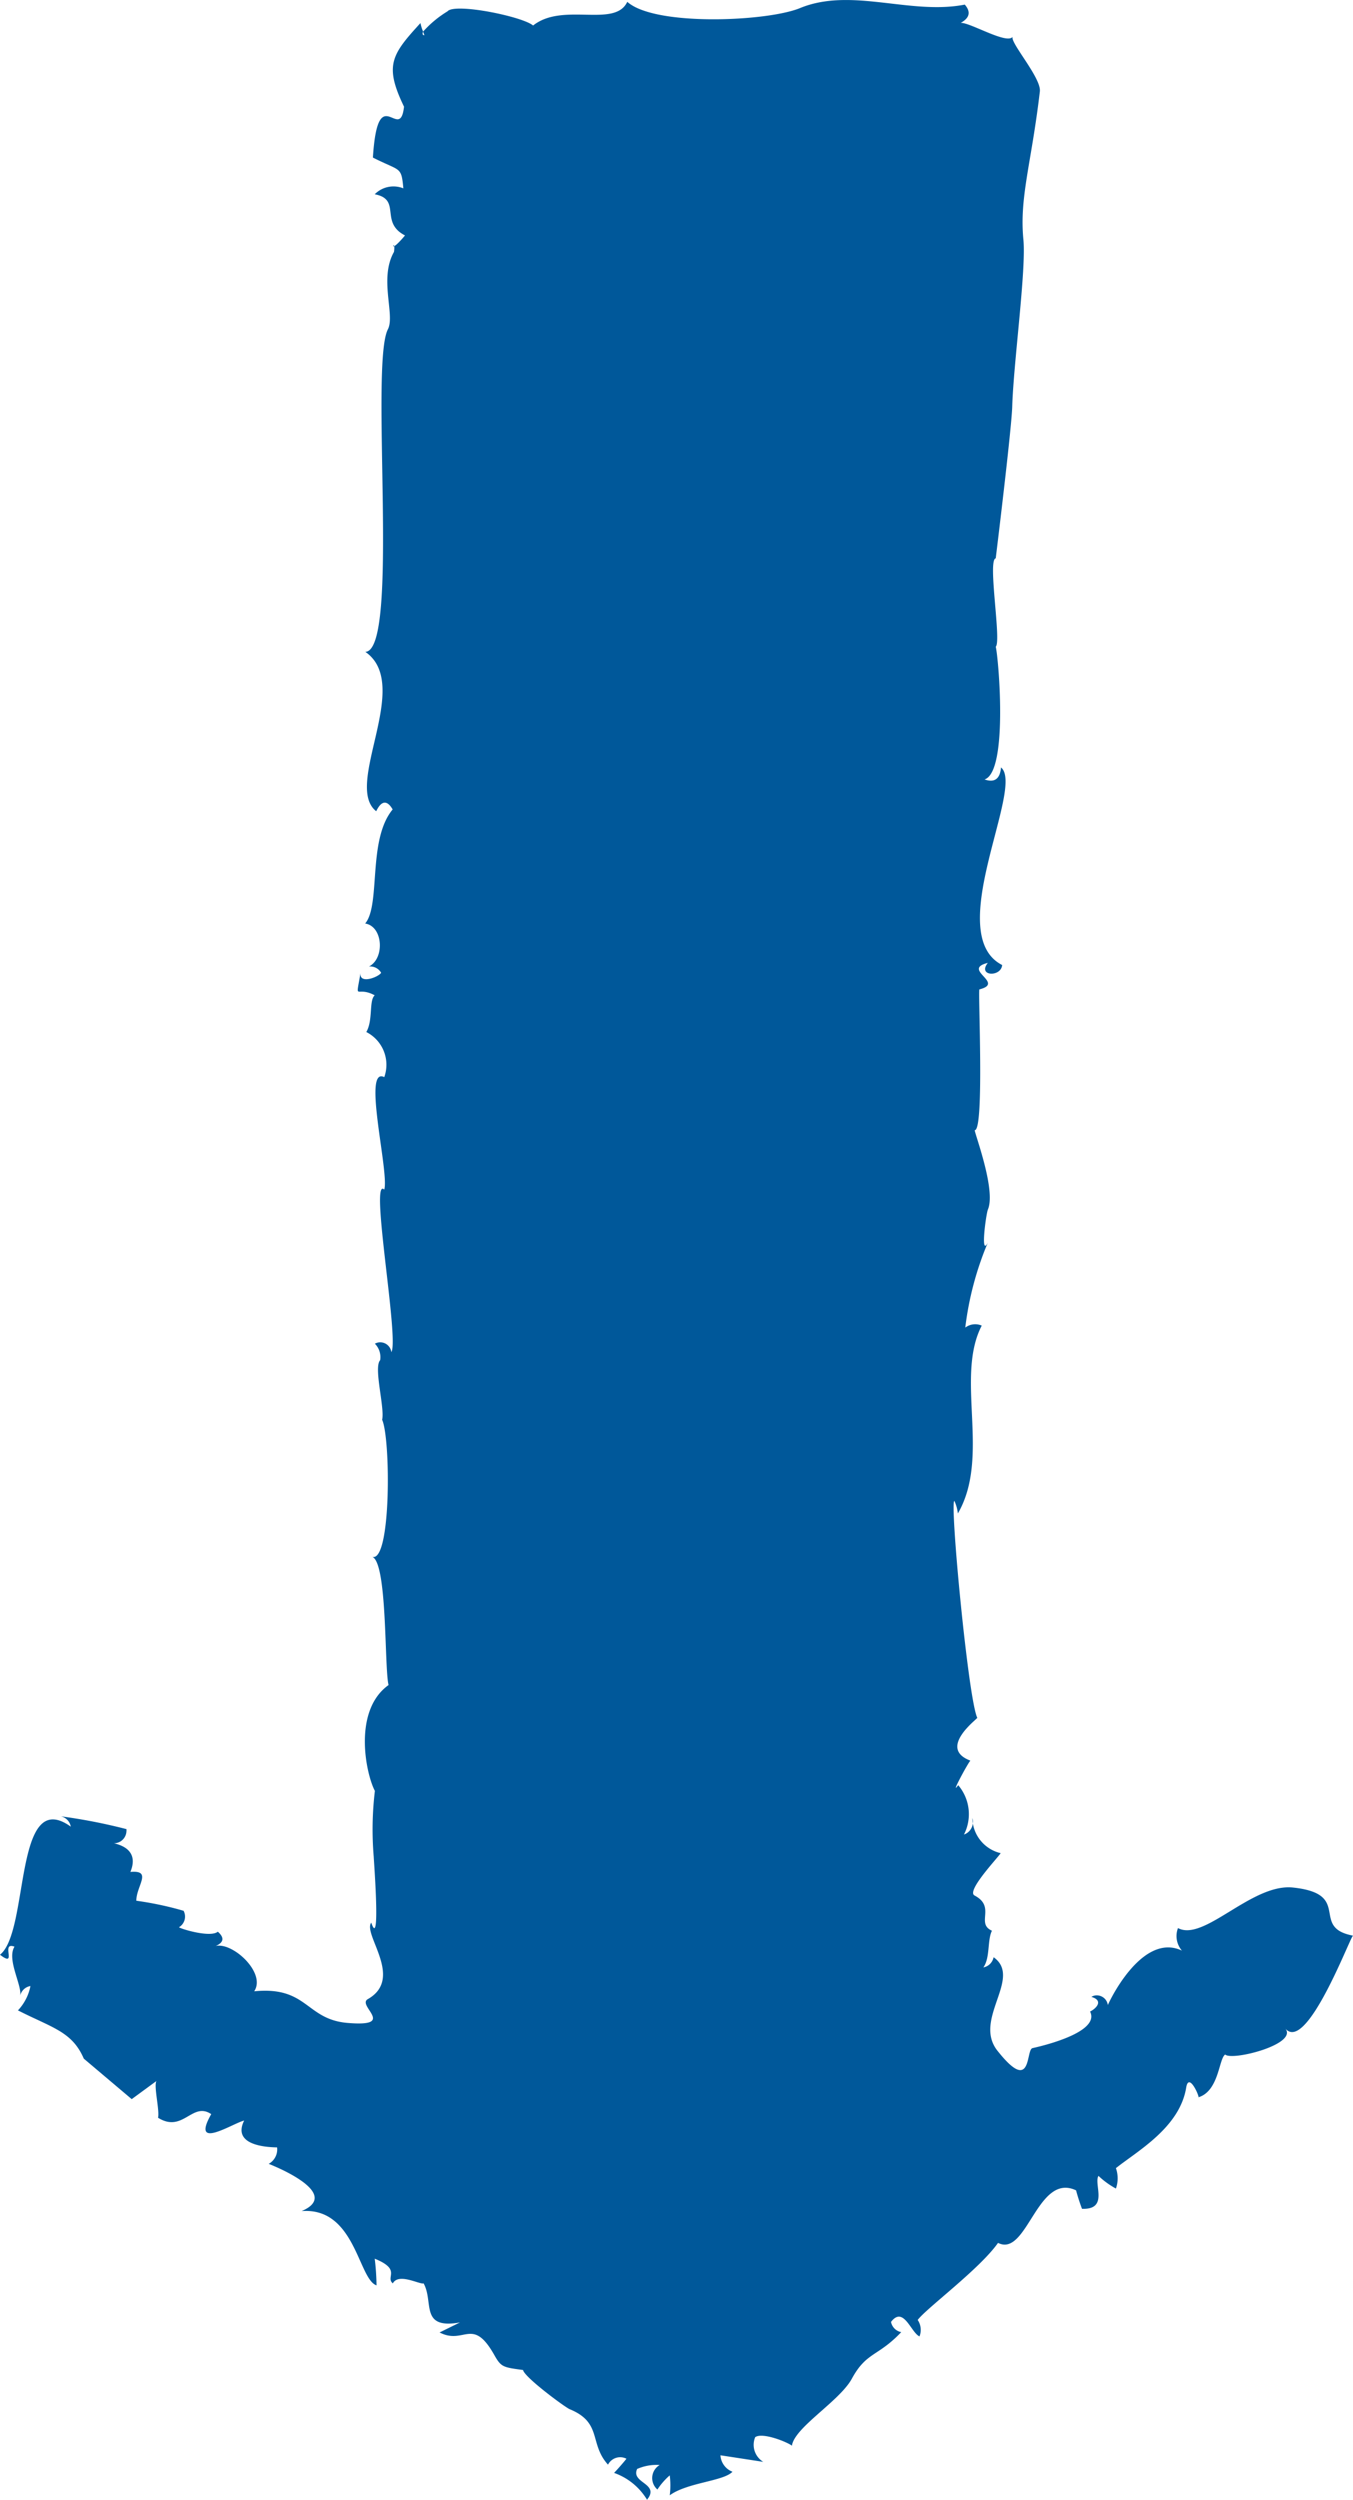
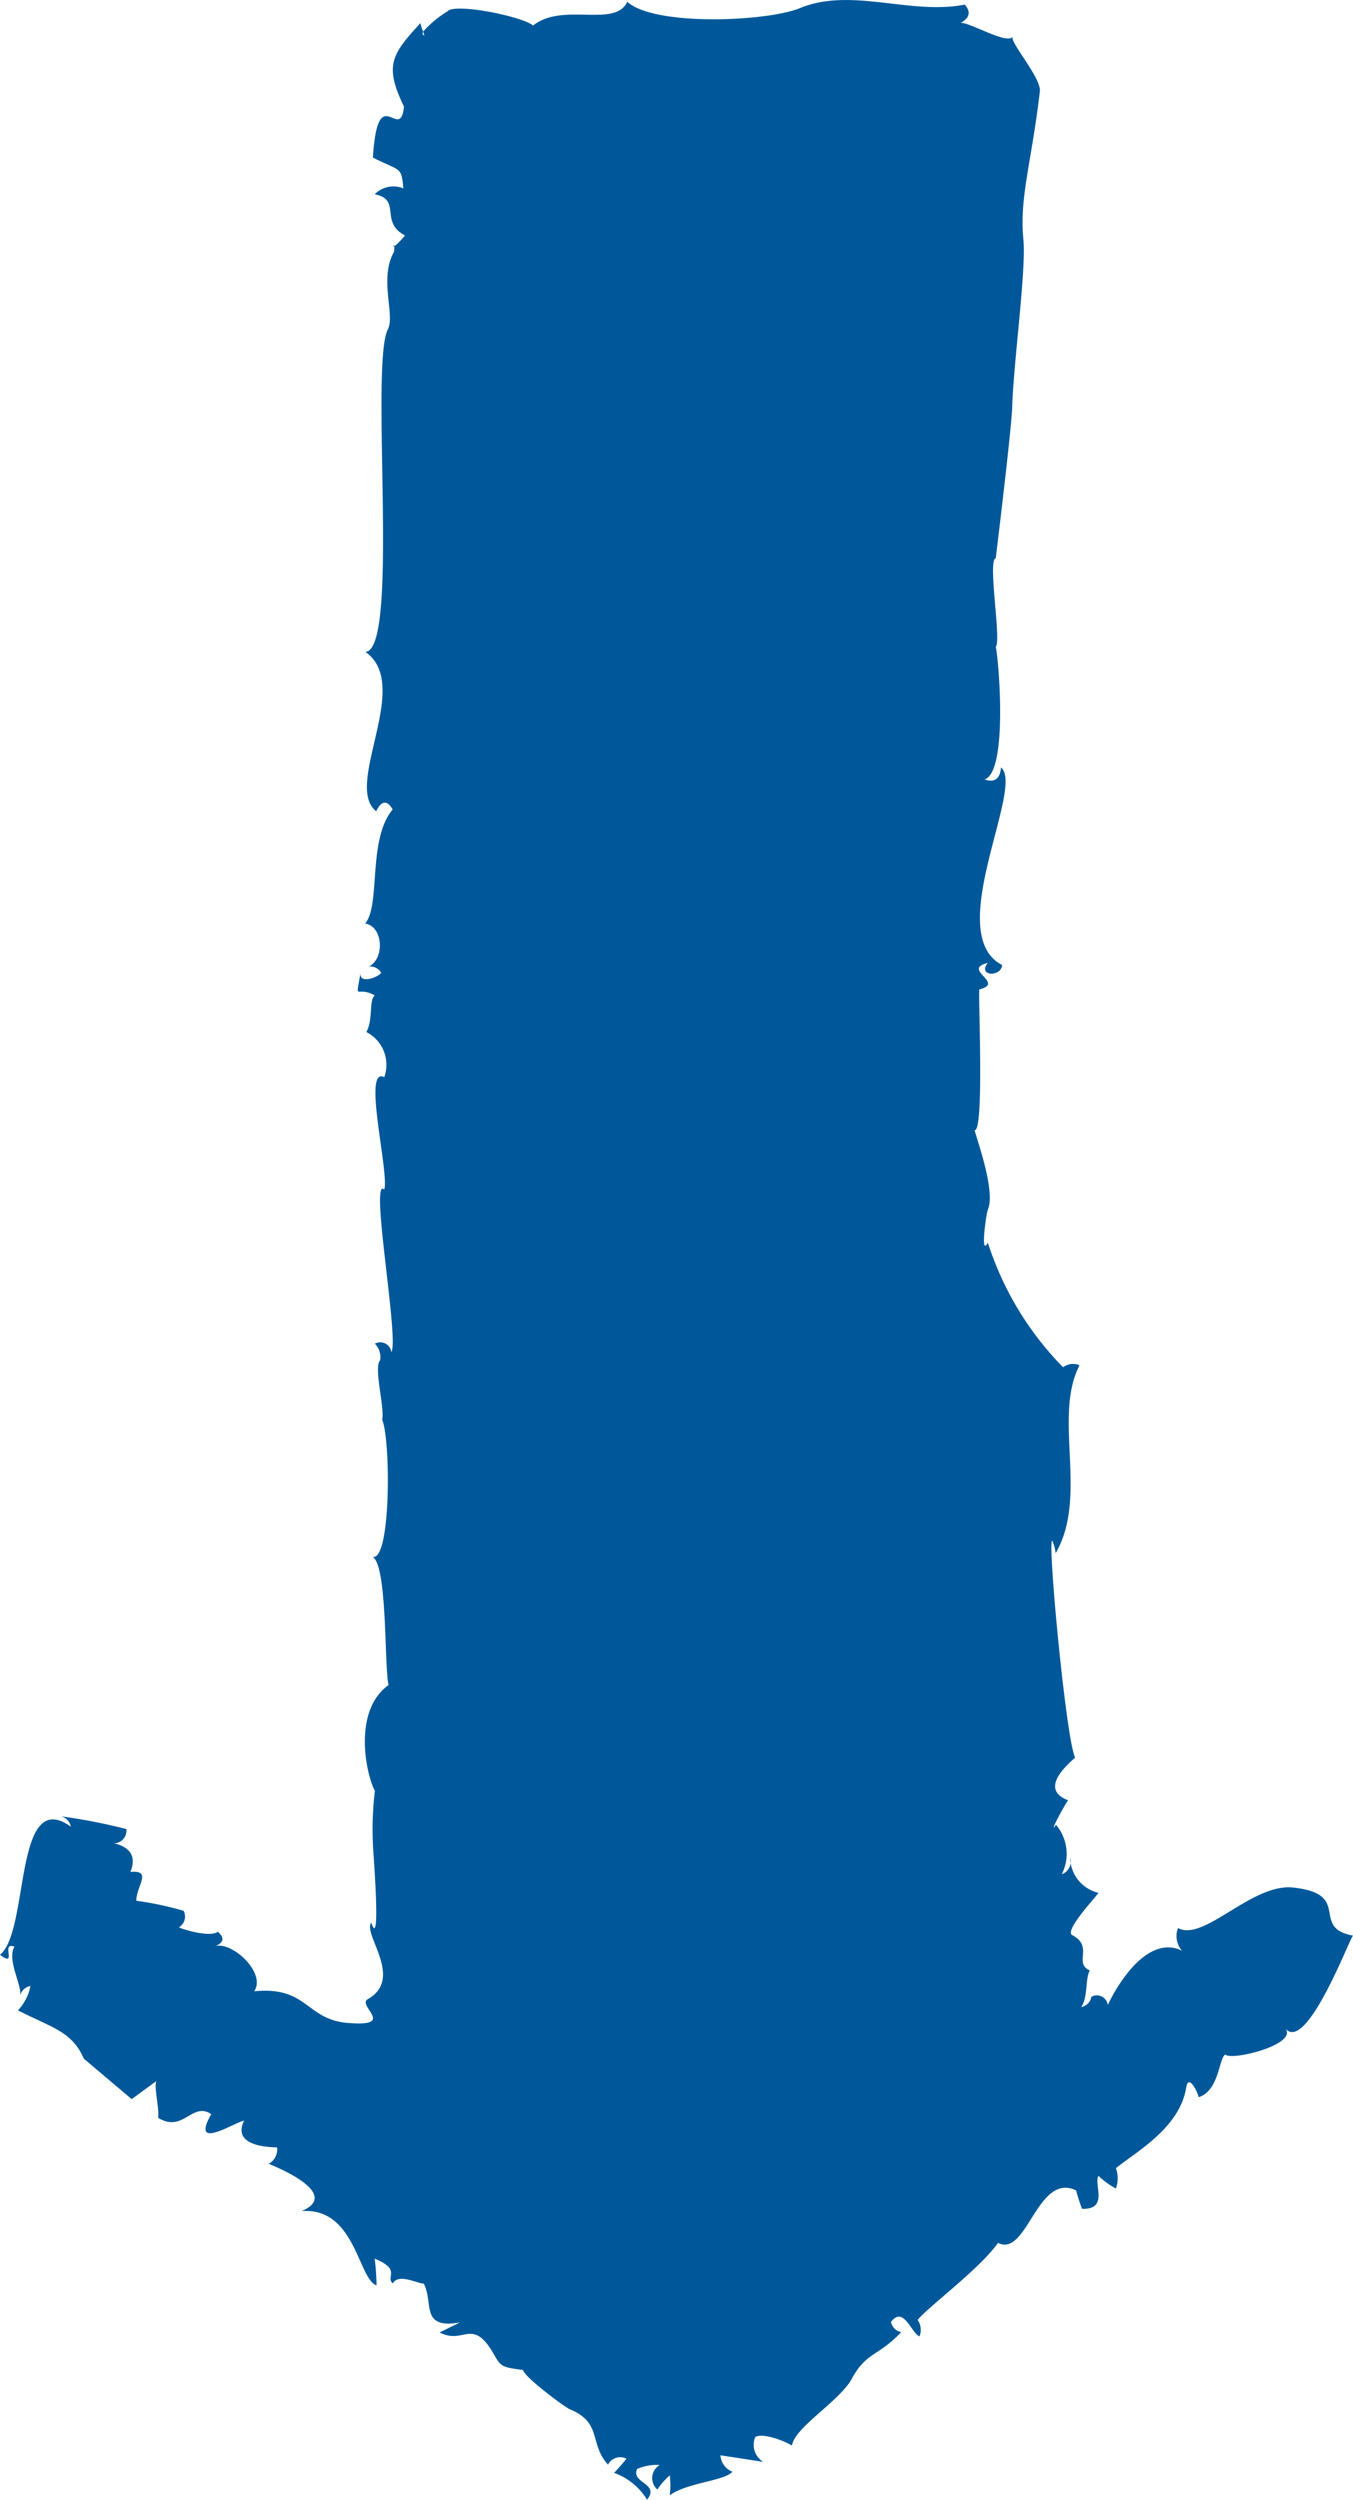
<svg xmlns="http://www.w3.org/2000/svg" id="b8511d37-801f-466c-a43b-43243b30abd9" data-name="baf42622-7133-4bc1-bde2-a812e3c9a589" viewBox="0 0 82.18 151.82">
-   <path d="M82.18,117.56c-2.65-.5,0-2.53-3.63-2.92-2.51-.28-5.41,3.31-7,2.46a1.35,1.35,0,0,0,.24,1.37c-2.48-1.17-4.52,3.31-4.5,3.31a.68.68,0,0,0-.75-.59.58.58,0,0,0-.25.09c.73.21.34.68-.08.89.69,1.37-3.56,2.23-3.49,2.22-.43.07,0,2.85-2.12.18-1.55-1.91,1.53-4.44-.25-5.7a.78.78,0,0,1-.62.62c.42-.6.23-1.64.52-2.23-1-.44.26-1.45-1.06-2.14-.51-.27,1.42-2.29,1.59-2.57a2.23,2.23,0,0,1-1.72-2.13.81.81,0,0,1-.51,1,2.72,2.72,0,0,0-.35-3c-.53.74.57-1.31.74-1.49-2-.75.41-2.52.42-2.6-.55-1.11-1.69-13.22-1.39-13.17a2.45,2.45,0,0,1,.21.76c2-3.45-.18-8.26,1.45-11.41a1,1,0,0,0-1,.12A19.14,19.14,0,0,1,60,75.47c-.46.9-.12-1.66,0-2,.53-1.2-.88-4.83-.79-4.83.59,0,.18-8.62.28-8.55,1.59-.4-1.12-1.21.51-1.61-.65.82.81.88.87.13-3.64-1.86,1.4-10.81-.07-12-.06.7-.39.94-1,.73,1.46-.47.84-7.5.68-8.06.36-.33-.51-5.29,0-5.37,0,0,.94-7.66,1-9.17.07-2.62.86-8.37.68-10.19-.25-2.58.49-4.63,1-9,.09-.83-1.85-3-1.65-3.32-.33.5-2.6-.88-3.16-.84.55-.3.63-.67.25-1.11C55.28.93,51.7-.8,48.57.5c-2,.81-8.8,1.11-10.47-.39-.75,1.61-3.91,0-5.72,1.44C31.74,1,27.61.16,27.18.69A6.46,6.46,0,0,0,25.7,1.92a2,2,0,0,0,.08.22c-.13,0-.13-.11-.08-.22a2.4,2.4,0,0,1-.16-.52c-1.76,1.92-2.21,2.57-1,5.08-.25,2.26-1.59-1.7-1.89,3.09,1.69.86,1.72.51,1.85,1.87a1.6,1.6,0,0,0-1.74.36c1.65.31.28,1.7,1.84,2.5-1.16,1.38-.53,0-.67,1-.92,1.62.08,3.84-.37,4.7-1.11,2.18.74,19.52-1.37,19.59,2.89,2-1.35,8.1.66,9.68.32-.66.66-.69,1-.11-1.54,1.86-.71,5.78-1.67,6.93,1.09.17,1.2,2.12.23,2.61a.77.77,0,0,1,.74.38c-.13.25-1.36.74-1.25,0-.31,1.84-.29.75.86,1.37-.36.32-.09,1.5-.51,2.23a2.23,2.23,0,0,1,1.09,2.74c-1.35-.69.31,5.78,0,6.83-.91-.88.92,9.12.43,9.87a.68.68,0,0,0-.76-.59.62.62,0,0,0-.24.08,1.15,1.15,0,0,1,.32,1c-.41.45.29,2.88.12,3.62.52,1.11.56,8.72-.61,8.32.94.32.74,6.73,1,7.79-2.18,1.56-1.38,5.39-.83,6.43a19.81,19.81,0,0,0-.07,4c0,.15.43,5.74-.15,4-.53.71,2,3.38-.2,4.64-.72.39,1.81,1.71-1.25,1.45-2.54-.22-2.41-2.24-5.66-1.92.74-1.11-1.3-3-2.34-2.75.5-.22.54-.51.13-.87-.45.38-2.25-.17-2.36-.27a.75.75,0,0,0,.28-1,20.07,20.07,0,0,0-2.87-.61c0-.91,1-1.87-.36-1.75.38-.92,0-1.51-1-1.74a.76.76,0,0,0,.76-.74.49.49,0,0,0,0-.12,34,34,0,0,0-4-.78.78.78,0,0,1,.62.63C.82,108.45,1.8,117.29,0,118.72c1.1.84,0-.82.88-.49-.49.79.49,2.38.34,3a.77.77,0,0,1,.63-.61,3,3,0,0,1-.76,1.48c2.11,1.07,3.29,1.29,4,2.93L8,127.49l1.5-1.1c-.17.32.2,1.75.1,2.23,1.52.95,2.07-1,3.23-.22-1.28,2.26,1.32.55,2,.39-.75,1.51,1.36,1.62,2,1.63a1,1,0,0,1-.51,1s4.59,1.76,2,2.87c3.26-.25,3.44,4.14,4.55,4.51a14.69,14.69,0,0,0-.11-1.62c1.65.67.63,1.11,1.1,1.5.35-.66,1.63.08,1.87,0,.63,1.13-.25,2.81,2.21,2.37l-1.24.61c1.51.78,2-1,3.34,1.4.4.7.52.72,1.73.88.07.43,2.53,2.25,2.83,2.38,2,.82,1.17,2.09,2.33,3.37a.83.83,0,0,1,1.12-.36c-.23.29-.49.58-.75.86a3.82,3.82,0,0,1,2,1.63c.81-1-1-1-.6-1.87a2.93,2.93,0,0,1,1.37-.24.92.92,0,0,0-.33,1.26,1,1,0,0,0,.19.23,4.1,4.1,0,0,1,.75-.86,4.9,4.9,0,0,1,0,1.21c1.07-.78,3.26-.85,3.81-1.43a1.14,1.14,0,0,1-.73-1l2.6.4a1.21,1.21,0,0,1-.49-1.5c.45-.32,2,.32,2.23.52.15-1.11,2.89-2.7,3.64-4.07.89-1.64,1.58-1.33,3-2.83a.78.78,0,0,1-.62-.62c.76-1,1.21.65,1.73.88a1.08,1.08,0,0,0-.11-1c.54-.72,3.76-3.09,4.88-4.68,1.77.9,2.38-4.31,4.74-3.19a11.22,11.22,0,0,0,.36,1.12c1.64.06.7-1.5,1-2a5,5,0,0,0,1.06.77,1.88,1.88,0,0,0,0-1.24c1.32-1.05,3.88-2.47,4.27-4.9.17-1,.88.72.73.6,1.27-.37,1.25-2.38,1.64-2.6.4.4,4.46-.62,3.64-1.59C79.35,124.76,82,117.66,82.18,117.56Z" fill="#00589a" fill-rule="evenodd" />
+   <path d="M82.18,117.56c-2.65-.5,0-2.53-3.63-2.92-2.51-.28-5.41,3.31-7,2.46a1.35,1.35,0,0,0,.24,1.37c-2.48-1.17-4.52,3.31-4.5,3.31a.68.68,0,0,0-.75-.59.58.58,0,0,0-.25.09a.78.78,0,0,1-.62.62c.42-.6.23-1.64.52-2.23-1-.44.26-1.45-1.06-2.14-.51-.27,1.42-2.29,1.59-2.57a2.23,2.23,0,0,1-1.72-2.13.81.81,0,0,1-.51,1,2.72,2.72,0,0,0-.35-3c-.53.74.57-1.31.74-1.49-2-.75.41-2.52.42-2.6-.55-1.11-1.69-13.22-1.39-13.17a2.45,2.45,0,0,1,.21.76c2-3.45-.18-8.26,1.45-11.41a1,1,0,0,0-1,.12A19.14,19.14,0,0,1,60,75.47c-.46.9-.12-1.66,0-2,.53-1.2-.88-4.83-.79-4.83.59,0,.18-8.62.28-8.55,1.59-.4-1.12-1.21.51-1.61-.65.82.81.88.87.13-3.64-1.86,1.4-10.81-.07-12-.06.7-.39.94-1,.73,1.46-.47.84-7.5.68-8.06.36-.33-.51-5.29,0-5.37,0,0,.94-7.66,1-9.17.07-2.62.86-8.37.68-10.19-.25-2.58.49-4.63,1-9,.09-.83-1.85-3-1.65-3.32-.33.5-2.6-.88-3.16-.84.55-.3.63-.67.25-1.11C55.28.93,51.7-.8,48.57.5c-2,.81-8.8,1.11-10.47-.39-.75,1.61-3.91,0-5.72,1.44C31.74,1,27.61.16,27.18.69A6.46,6.46,0,0,0,25.7,1.92a2,2,0,0,0,.08.22c-.13,0-.13-.11-.08-.22a2.4,2.4,0,0,1-.16-.52c-1.76,1.92-2.21,2.57-1,5.08-.25,2.26-1.59-1.7-1.89,3.09,1.69.86,1.72.51,1.85,1.87a1.6,1.6,0,0,0-1.74.36c1.65.31.28,1.7,1.84,2.5-1.16,1.38-.53,0-.67,1-.92,1.62.08,3.84-.37,4.7-1.11,2.18.74,19.52-1.37,19.59,2.89,2-1.35,8.1.66,9.68.32-.66.66-.69,1-.11-1.54,1.86-.71,5.78-1.67,6.93,1.09.17,1.2,2.12.23,2.61a.77.77,0,0,1,.74.38c-.13.25-1.36.74-1.25,0-.31,1.84-.29.75.86,1.37-.36.32-.09,1.5-.51,2.23a2.23,2.23,0,0,1,1.09,2.74c-1.35-.69.31,5.78,0,6.83-.91-.88.92,9.12.43,9.87a.68.68,0,0,0-.76-.59.62.62,0,0,0-.24.08,1.15,1.15,0,0,1,.32,1c-.41.45.29,2.88.12,3.62.52,1.11.56,8.72-.61,8.32.94.32.74,6.73,1,7.79-2.18,1.56-1.38,5.39-.83,6.43a19.81,19.81,0,0,0-.07,4c0,.15.43,5.74-.15,4-.53.71,2,3.38-.2,4.64-.72.39,1.81,1.71-1.25,1.45-2.54-.22-2.41-2.24-5.66-1.92.74-1.11-1.3-3-2.34-2.75.5-.22.54-.51.13-.87-.45.38-2.25-.17-2.36-.27a.75.75,0,0,0,.28-1,20.07,20.07,0,0,0-2.87-.61c0-.91,1-1.87-.36-1.75.38-.92,0-1.51-1-1.74a.76.76,0,0,0,.76-.74.49.49,0,0,0,0-.12,34,34,0,0,0-4-.78.78.78,0,0,1,.62.63C.82,108.45,1.8,117.29,0,118.72c1.1.84,0-.82.88-.49-.49.79.49,2.38.34,3a.77.77,0,0,1,.63-.61,3,3,0,0,1-.76,1.48c2.11,1.07,3.29,1.29,4,2.93L8,127.49l1.5-1.1c-.17.32.2,1.75.1,2.23,1.52.95,2.07-1,3.23-.22-1.28,2.26,1.32.55,2,.39-.75,1.51,1.36,1.62,2,1.63a1,1,0,0,1-.51,1s4.59,1.76,2,2.87c3.26-.25,3.44,4.14,4.55,4.51a14.69,14.69,0,0,0-.11-1.62c1.65.67.63,1.11,1.1,1.5.35-.66,1.63.08,1.87,0,.63,1.13-.25,2.81,2.21,2.37l-1.24.61c1.51.78,2-1,3.34,1.4.4.7.52.72,1.73.88.07.43,2.53,2.25,2.83,2.38,2,.82,1.17,2.09,2.33,3.37a.83.83,0,0,1,1.12-.36c-.23.29-.49.58-.75.86a3.82,3.82,0,0,1,2,1.63c.81-1-1-1-.6-1.87a2.93,2.93,0,0,1,1.37-.24.92.92,0,0,0-.33,1.26,1,1,0,0,0,.19.23,4.1,4.1,0,0,1,.75-.86,4.9,4.9,0,0,1,0,1.21c1.07-.78,3.26-.85,3.81-1.43a1.14,1.14,0,0,1-.73-1l2.6.4a1.21,1.21,0,0,1-.49-1.5c.45-.32,2,.32,2.23.52.15-1.11,2.89-2.7,3.64-4.07.89-1.64,1.58-1.33,3-2.83a.78.78,0,0,1-.62-.62c.76-1,1.21.65,1.73.88a1.08,1.08,0,0,0-.11-1c.54-.72,3.76-3.09,4.88-4.68,1.77.9,2.38-4.31,4.74-3.19a11.22,11.22,0,0,0,.36,1.12c1.64.06.7-1.5,1-2a5,5,0,0,0,1.06.77,1.88,1.88,0,0,0,0-1.24c1.32-1.05,3.88-2.47,4.27-4.9.17-1,.88.72.73.6,1.27-.37,1.25-2.38,1.64-2.6.4.4,4.46-.62,3.64-1.59C79.35,124.76,82,117.66,82.18,117.56Z" fill="#00589a" fill-rule="evenodd" />
</svg>